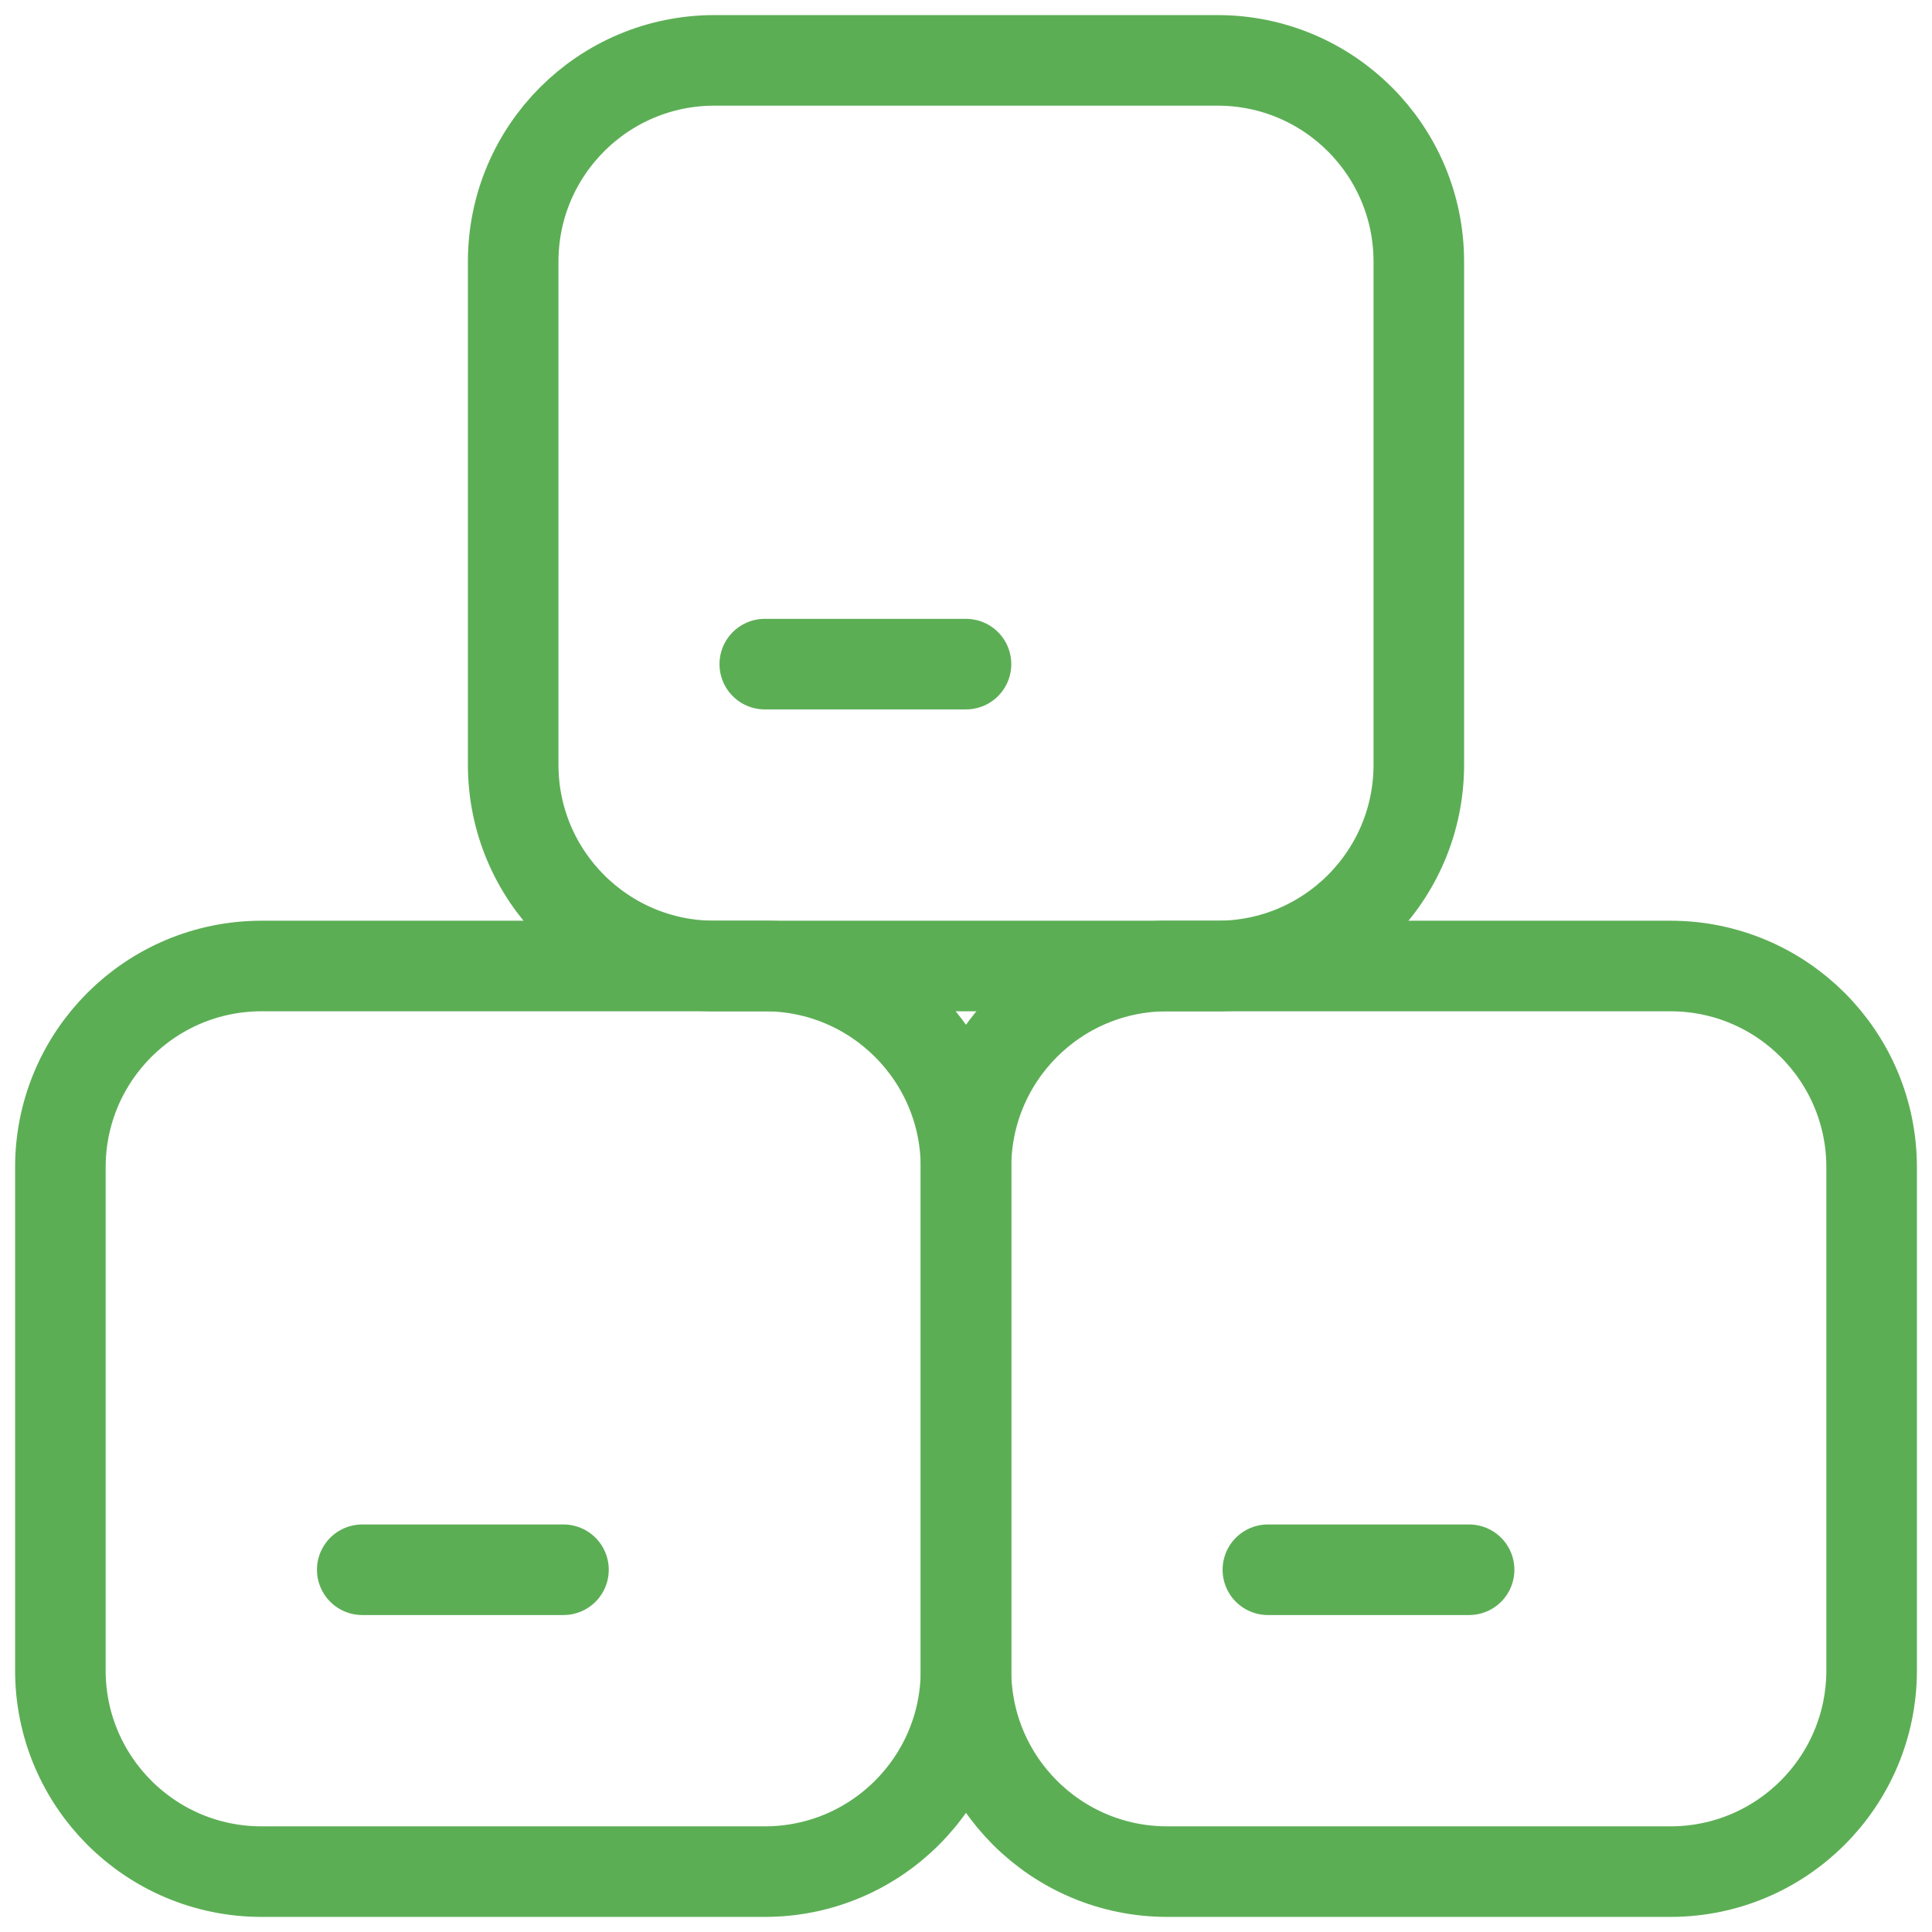
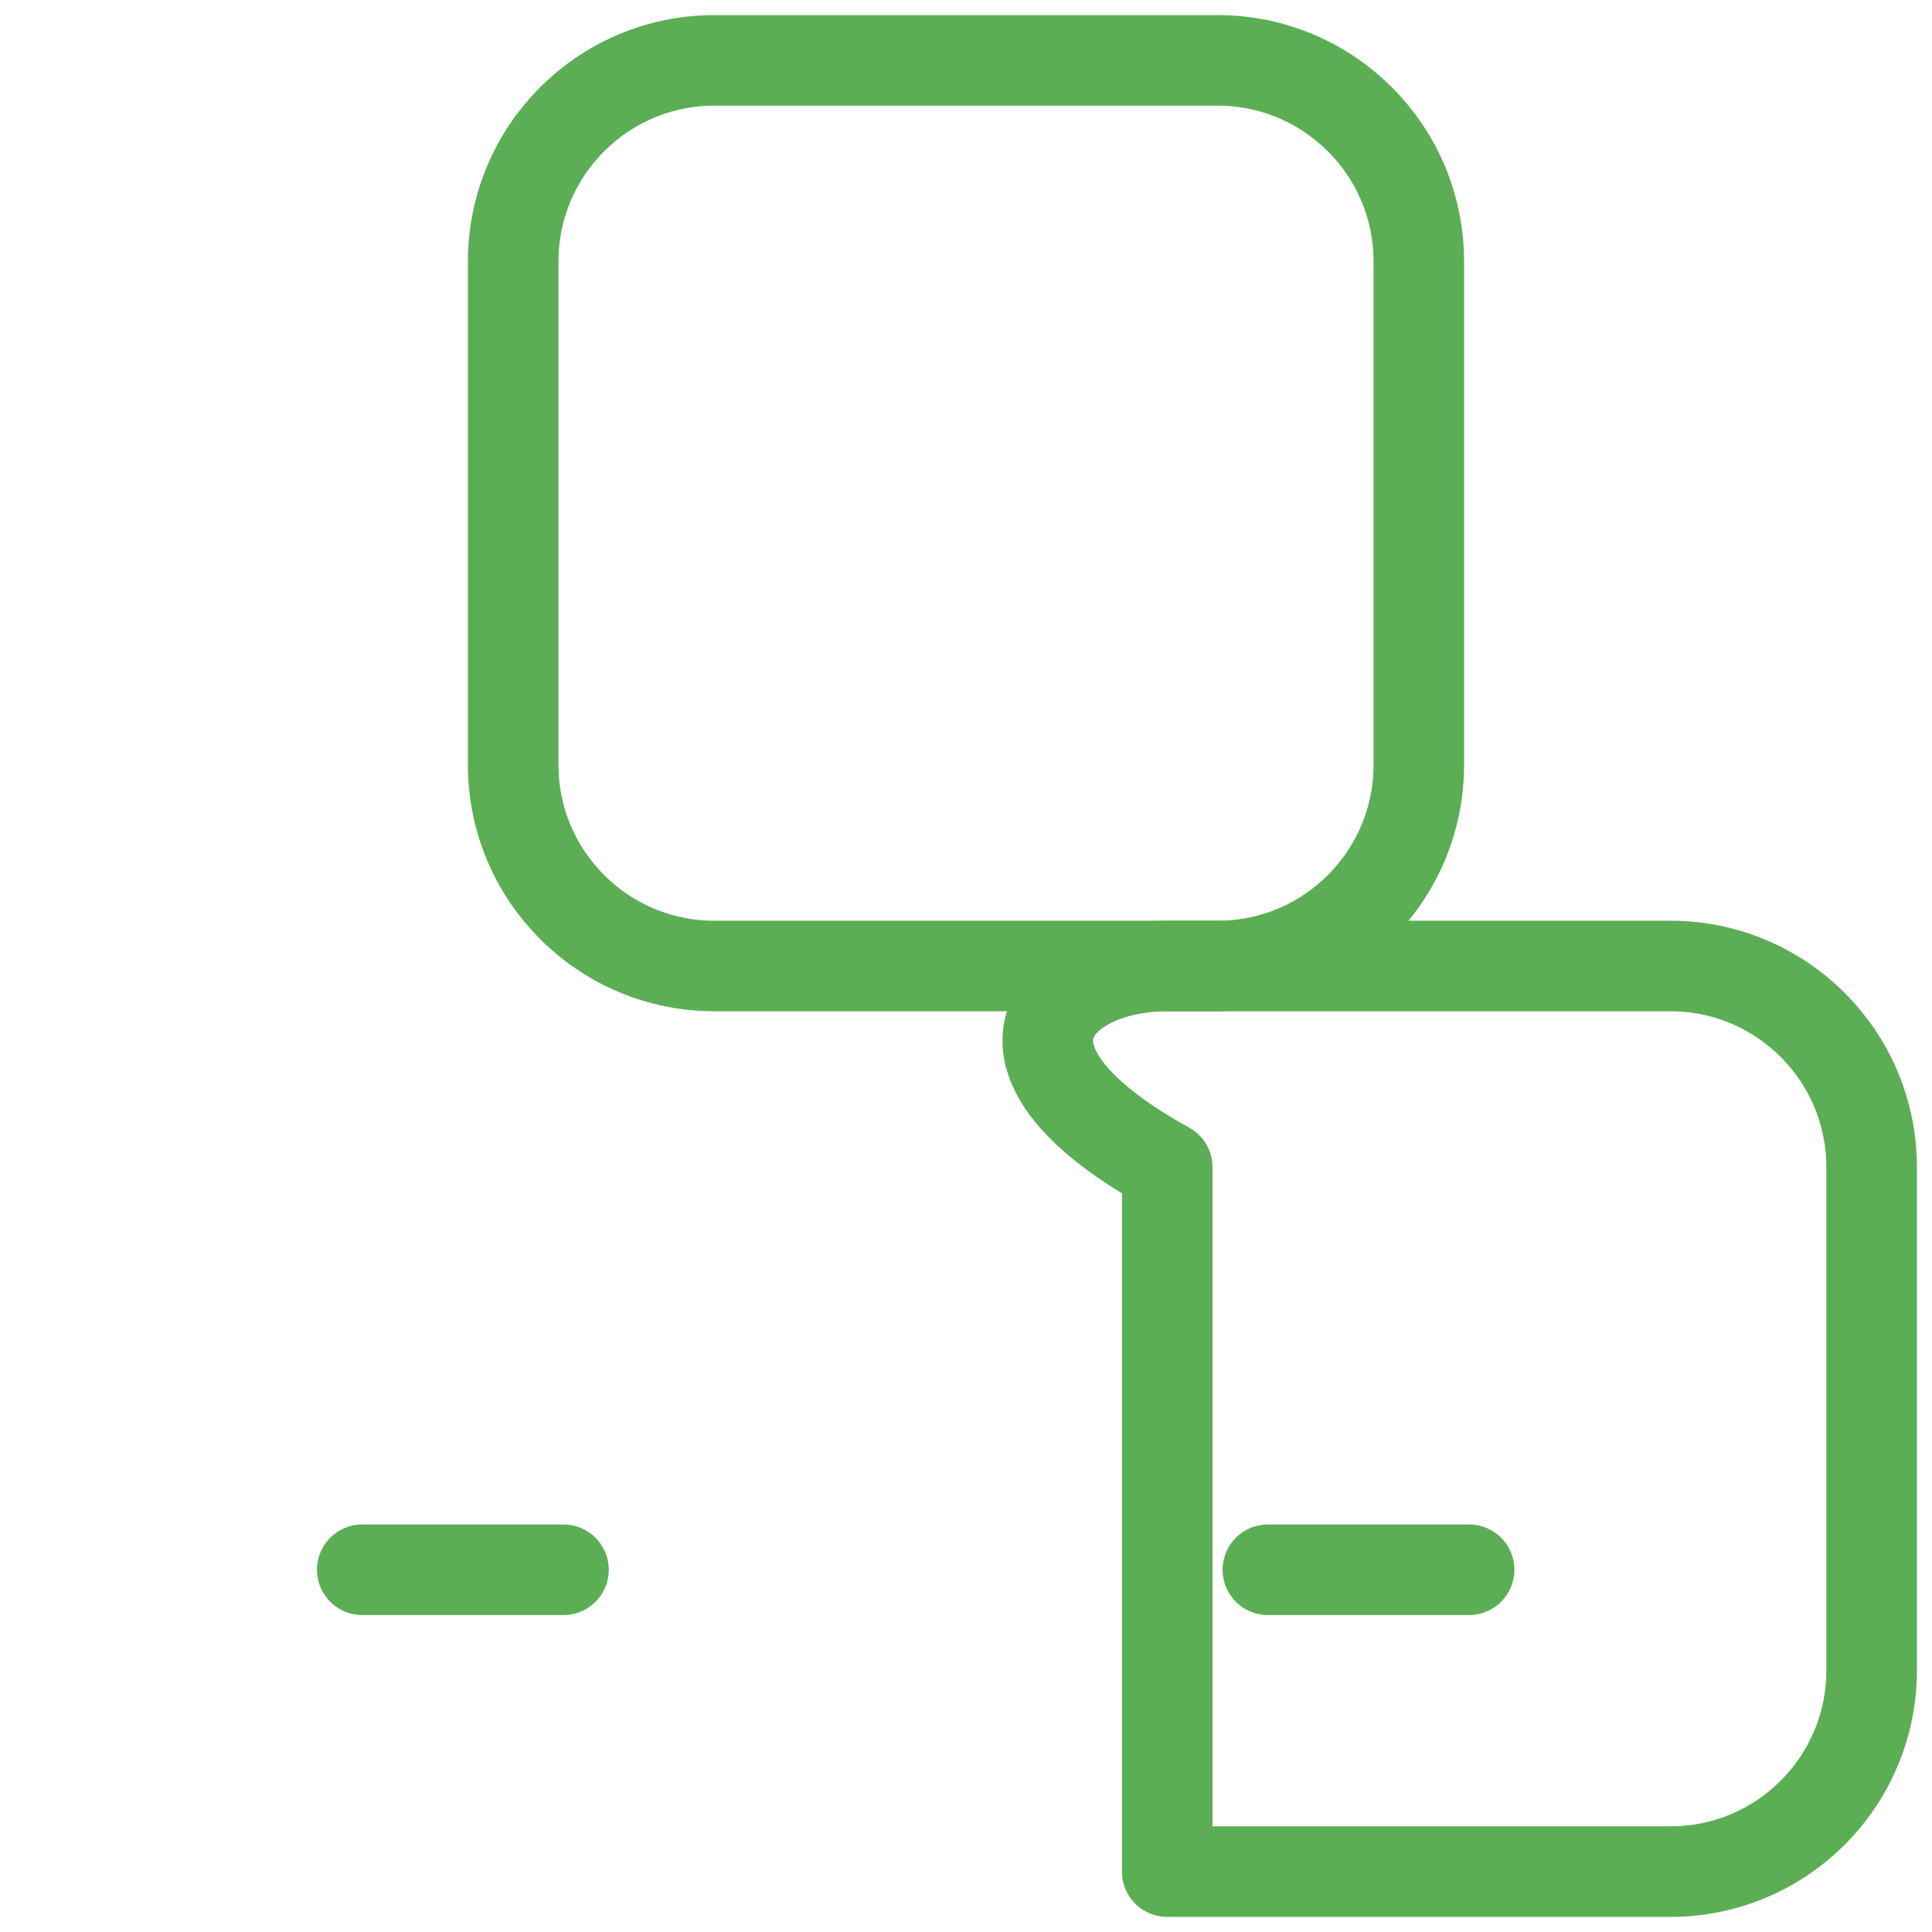
<svg xmlns="http://www.w3.org/2000/svg" width="32" height="32" viewBox="0 0 32 32" fill="none">
-   <path d="M27.667 31H19.333C17.492 31 16 29.508 16 27.667V19.333C16 17.492 17.492 16 19.333 16H27.667C29.508 16 31 17.492 31 19.333V27.667C31 29.508 29.508 31 27.667 31Z" stroke="#5CAE55" stroke-width="1.5" stroke-linecap="round" stroke-linejoin="round" />
-   <path d="M12.667 31H4.333C2.492 31 1 29.508 1 27.667V19.333C1 17.492 2.492 16 4.333 16H12.667C14.508 16 16 17.492 16 19.333V27.667C16 29.508 14.508 31 12.667 31Z" stroke="#5CAE55" stroke-width="1.5" stroke-linecap="round" stroke-linejoin="round" />
+   <path d="M27.667 31H19.333V19.333C16 17.492 17.492 16 19.333 16H27.667C29.508 16 31 17.492 31 19.333V27.667C31 29.508 29.508 31 27.667 31Z" stroke="#5CAE55" stroke-width="1.5" stroke-linecap="round" stroke-linejoin="round" />
  <path d="M20.167 16H11.833C9.992 16 8.5 14.508 8.5 12.667V4.333C8.5 2.492 9.992 1 11.833 1H20.167C22.008 1 23.5 2.492 23.5 4.333V12.667C23.5 14.508 22.008 16 20.167 16Z" stroke="#5CAE55" stroke-width="1.5" stroke-linecap="round" stroke-linejoin="round" />
  <path d="M6 26H9.333" stroke="#5CAE55" stroke-width="1.5" stroke-linecap="round" stroke-linejoin="round" />
-   <path d="M12.667 11H16" stroke="#5CAE55" stroke-width="1.5" stroke-linecap="round" stroke-linejoin="round" />
  <path d="M21 26H24.333" stroke="#5CAE55" stroke-width="1.5" stroke-linecap="round" stroke-linejoin="round" />
</svg>